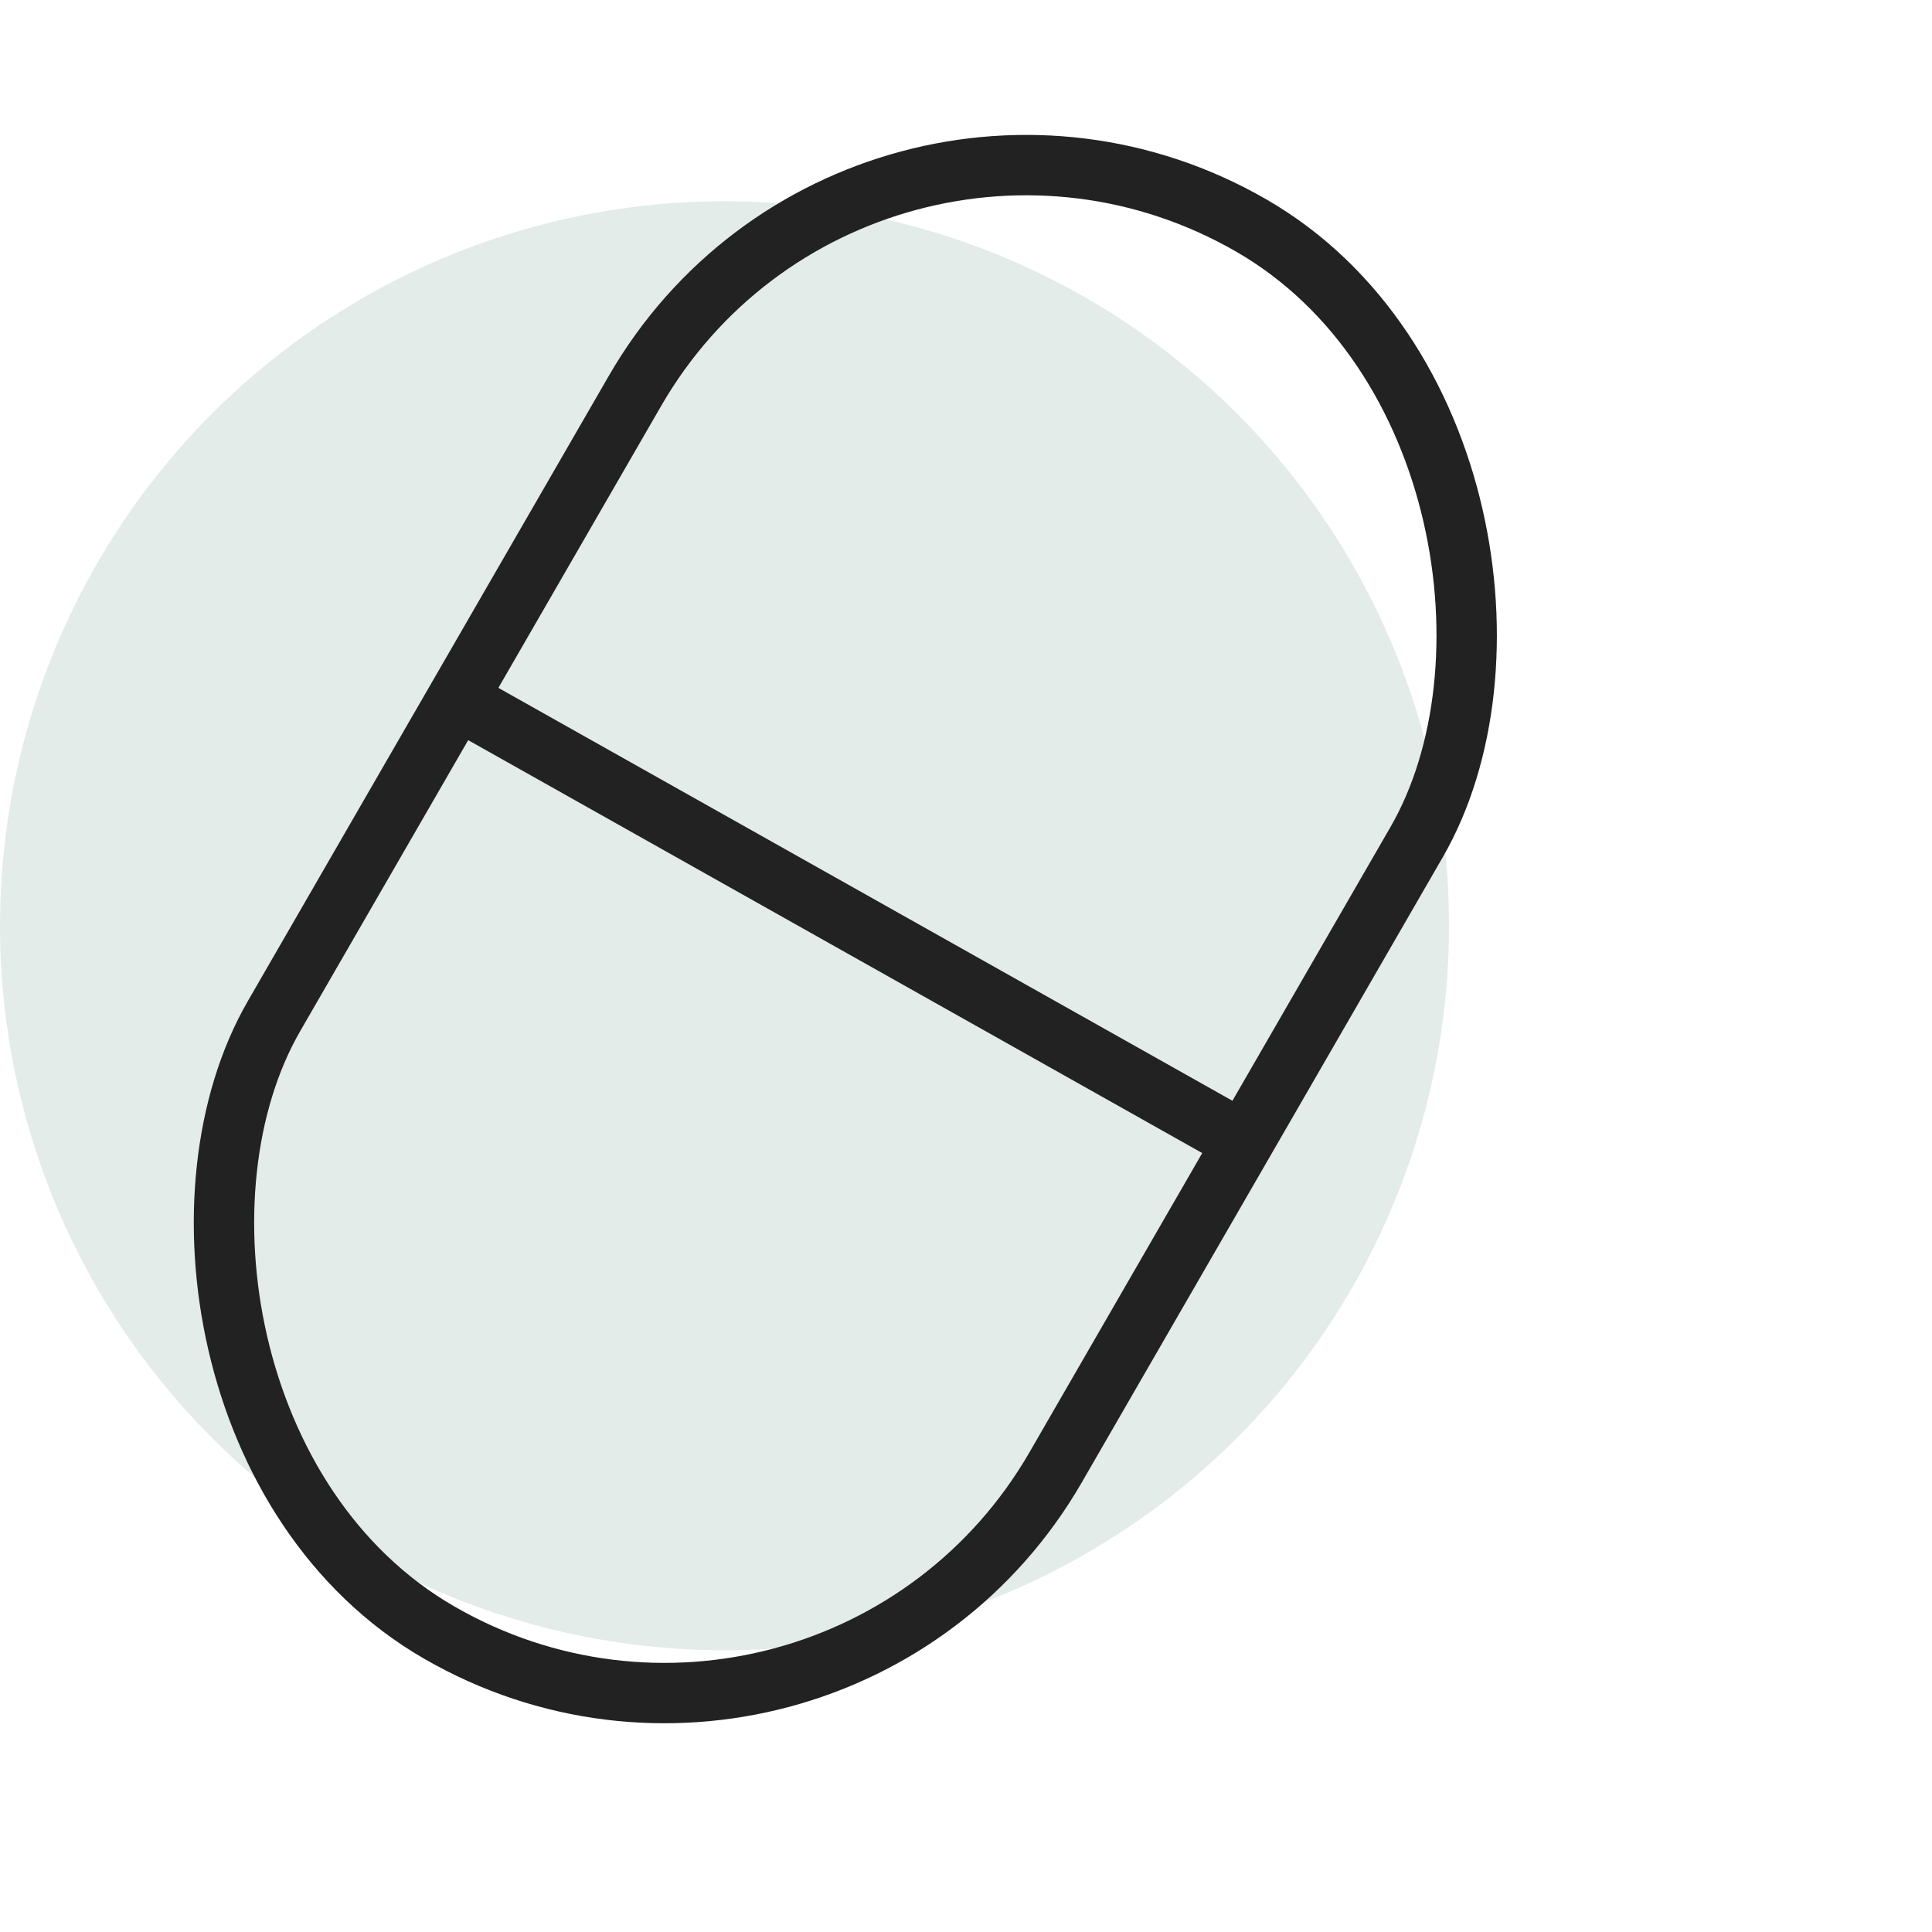
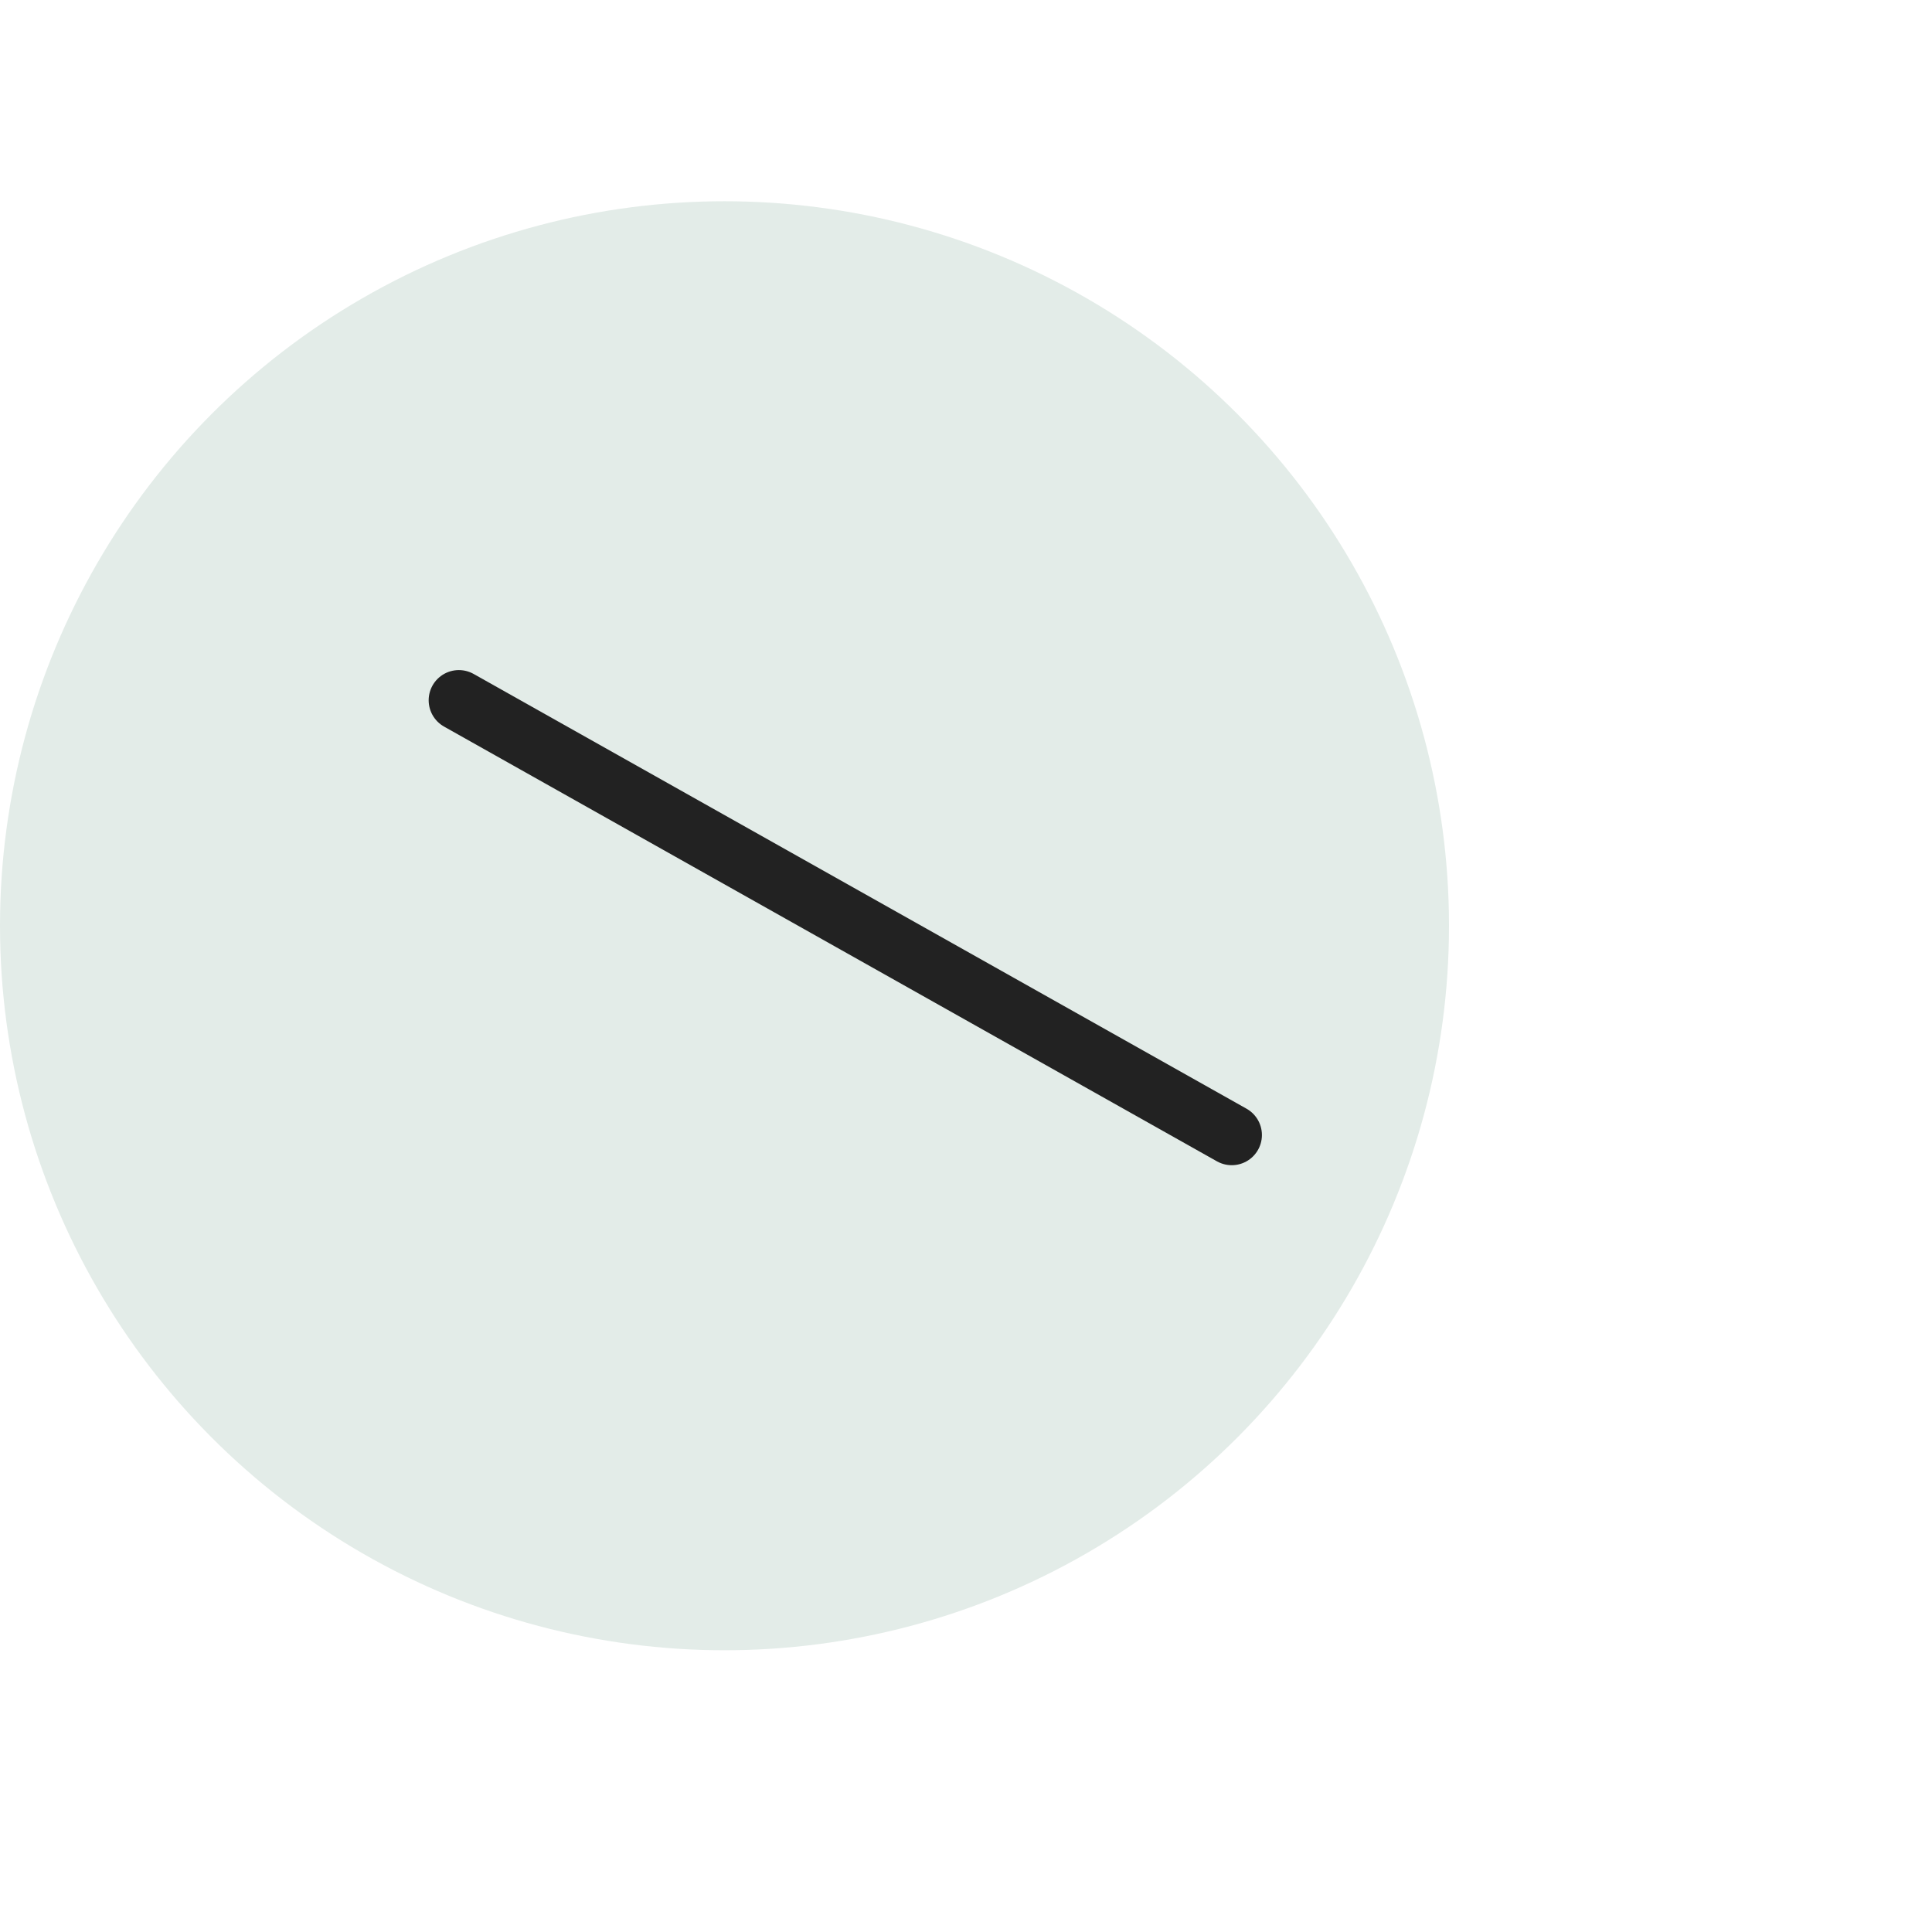
<svg xmlns="http://www.w3.org/2000/svg" width="48" height="48" viewBox="0 0 48 48" fill="none">
  <circle cx="18" cy="23" r="18" fill="#E3ECE8" />
-   <rect x="21.383" width="22.423" height="40.362" rx="11.212" transform="rotate(30 21.383 0)" stroke="#222222" stroke-width="1.5" stroke-linecap="round" />
  <path d="M11.4 17.398L30.602 28.199" stroke="#222222" stroke-width="1.5" stroke-linecap="round" />
</svg>